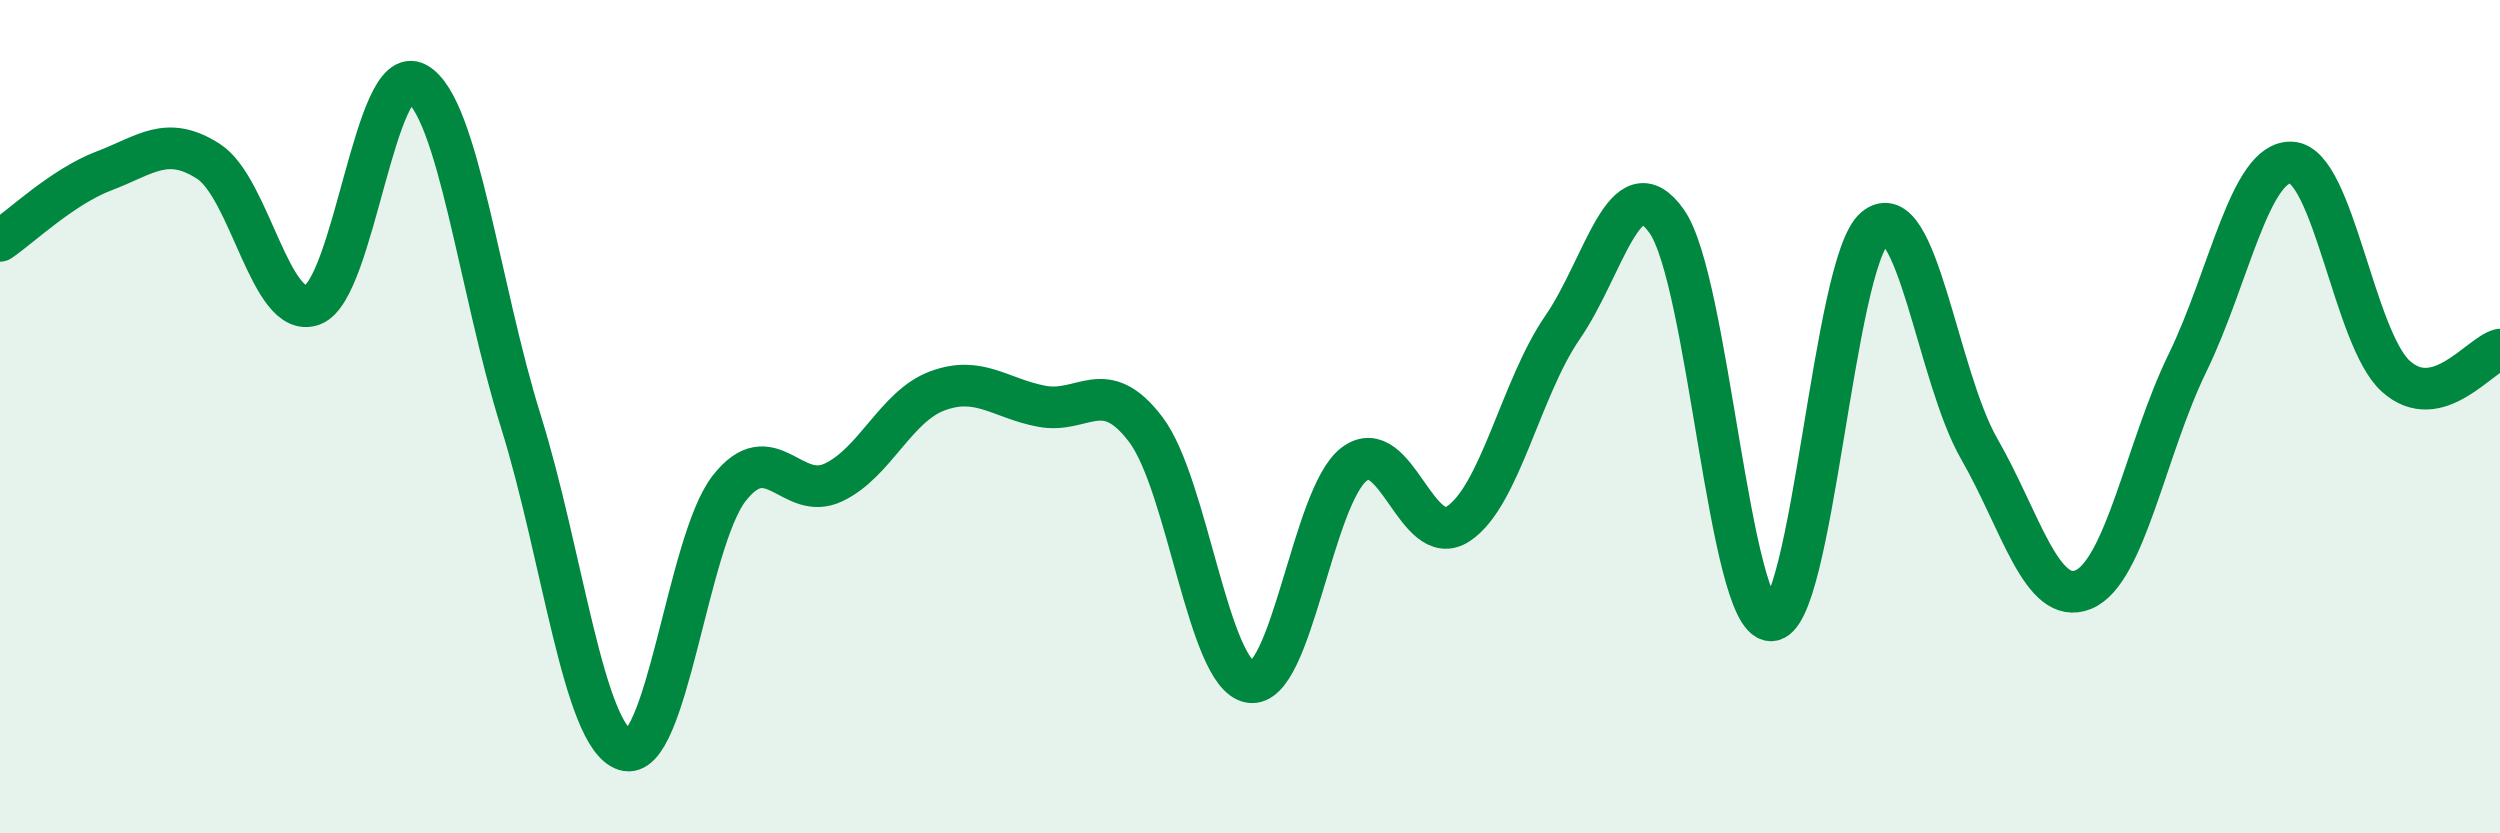
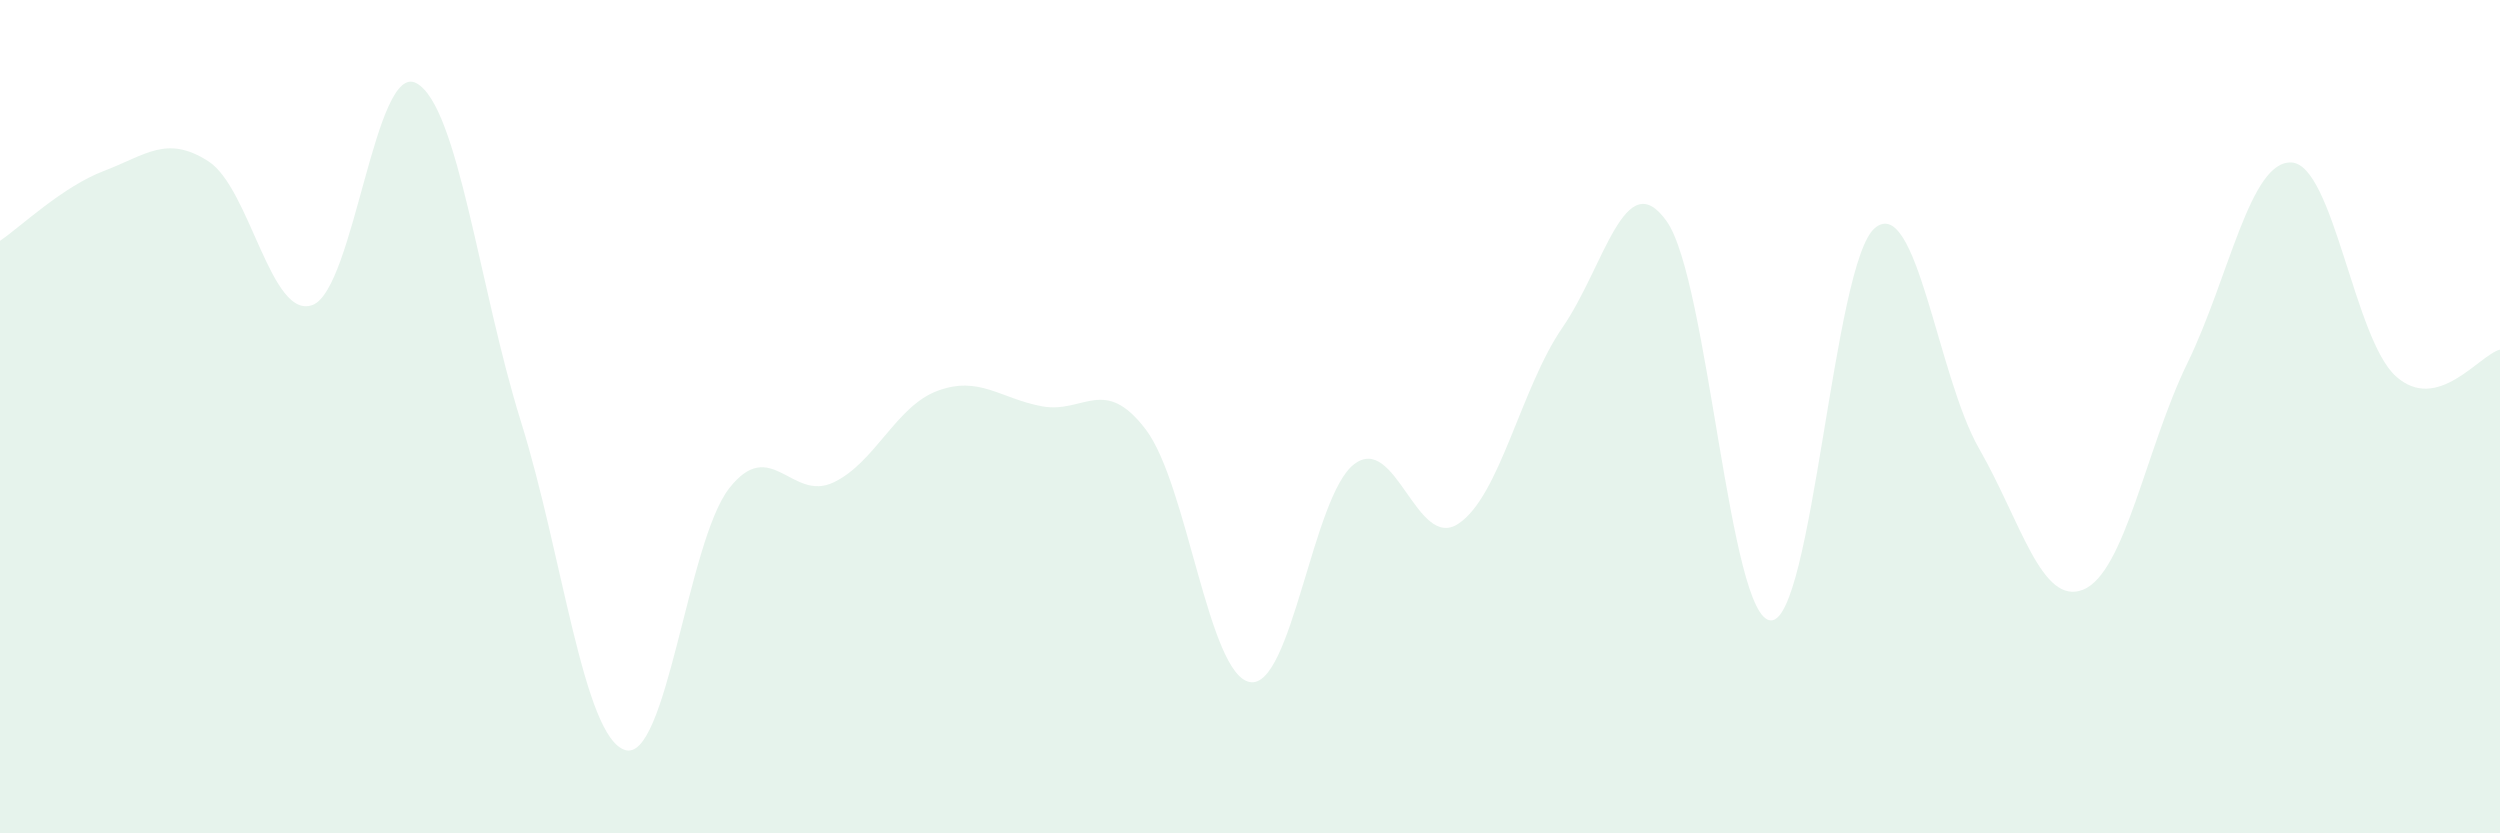
<svg xmlns="http://www.w3.org/2000/svg" width="60" height="20" viewBox="0 0 60 20">
  <path d="M 0,5.78 C 0.5,5.44 1.5,4.48 2.5,4.1 C 3.5,3.72 4,3.23 5,3.87 C 6,4.51 6.5,7.69 7.5,7.32 C 8.5,6.95 9,1.44 10,2 C 11,2.56 11.5,6.91 12.5,10.11 C 13.5,13.31 14,17.68 15,18 C 16,18.32 16.5,13 17.5,11.72 C 18.5,10.44 19,12.05 20,11.58 C 21,11.11 21.5,9.75 22.5,9.38 C 23.5,9.01 24,9.56 25,9.75 C 26,9.94 26.5,8.99 27.5,10.31 C 28.5,11.63 29,16.2 30,16.37 C 31,16.54 31.5,11.9 32.5,11.14 C 33.5,10.38 34,13.23 35,12.57 C 36,11.91 36.5,9.31 37.5,7.86 C 38.5,6.41 39,3.9 40,5.31 C 41,6.72 41.5,14.86 42.5,14.89 C 43.5,14.92 44,6.29 45,5.47 C 46,4.65 46.5,9.03 47.5,10.77 C 48.5,12.51 49,14.56 50,14.15 C 51,13.74 51.5,10.76 52.5,8.71 C 53.5,6.66 54,3.84 55,3.9 C 56,3.96 56.5,8.13 57.5,9.03 C 58.5,9.93 59.5,8.52 60,8.39L60 20L0 20Z" fill="#008740" opacity="0.1" stroke-linecap="round" stroke-linejoin="round" />
-   <path d="M 0,5.78 C 0.5,5.44 1.5,4.48 2.5,4.1 C 3.5,3.72 4,3.23 5,3.87 C 6,4.51 6.5,7.69 7.5,7.32 C 8.5,6.95 9,1.44 10,2 C 11,2.56 11.5,6.91 12.5,10.11 C 13.5,13.31 14,17.68 15,18 C 16,18.32 16.5,13 17.5,11.72 C 18.5,10.44 19,12.05 20,11.58 C 21,11.11 21.5,9.75 22.5,9.38 C 23.5,9.01 24,9.56 25,9.75 C 26,9.94 26.5,8.99 27.5,10.31 C 28.5,11.63 29,16.2 30,16.37 C 31,16.54 31.5,11.9 32.5,11.14 C 33.5,10.38 34,13.23 35,12.57 C 36,11.91 36.5,9.31 37.5,7.86 C 38.5,6.41 39,3.9 40,5.31 C 41,6.72 41.5,14.86 42.5,14.89 C 43.5,14.92 44,6.29 45,5.47 C 46,4.65 46.5,9.03 47.5,10.77 C 48.5,12.51 49,14.56 50,14.15 C 51,13.74 51.5,10.76 52.5,8.71 C 53.5,6.66 54,3.84 55,3.9 C 56,3.96 56.5,8.13 57.5,9.03 C 58.5,9.93 59.5,8.52 60,8.39" stroke="#008740" stroke-width="1" fill="none" stroke-linecap="round" stroke-linejoin="round" />
</svg>